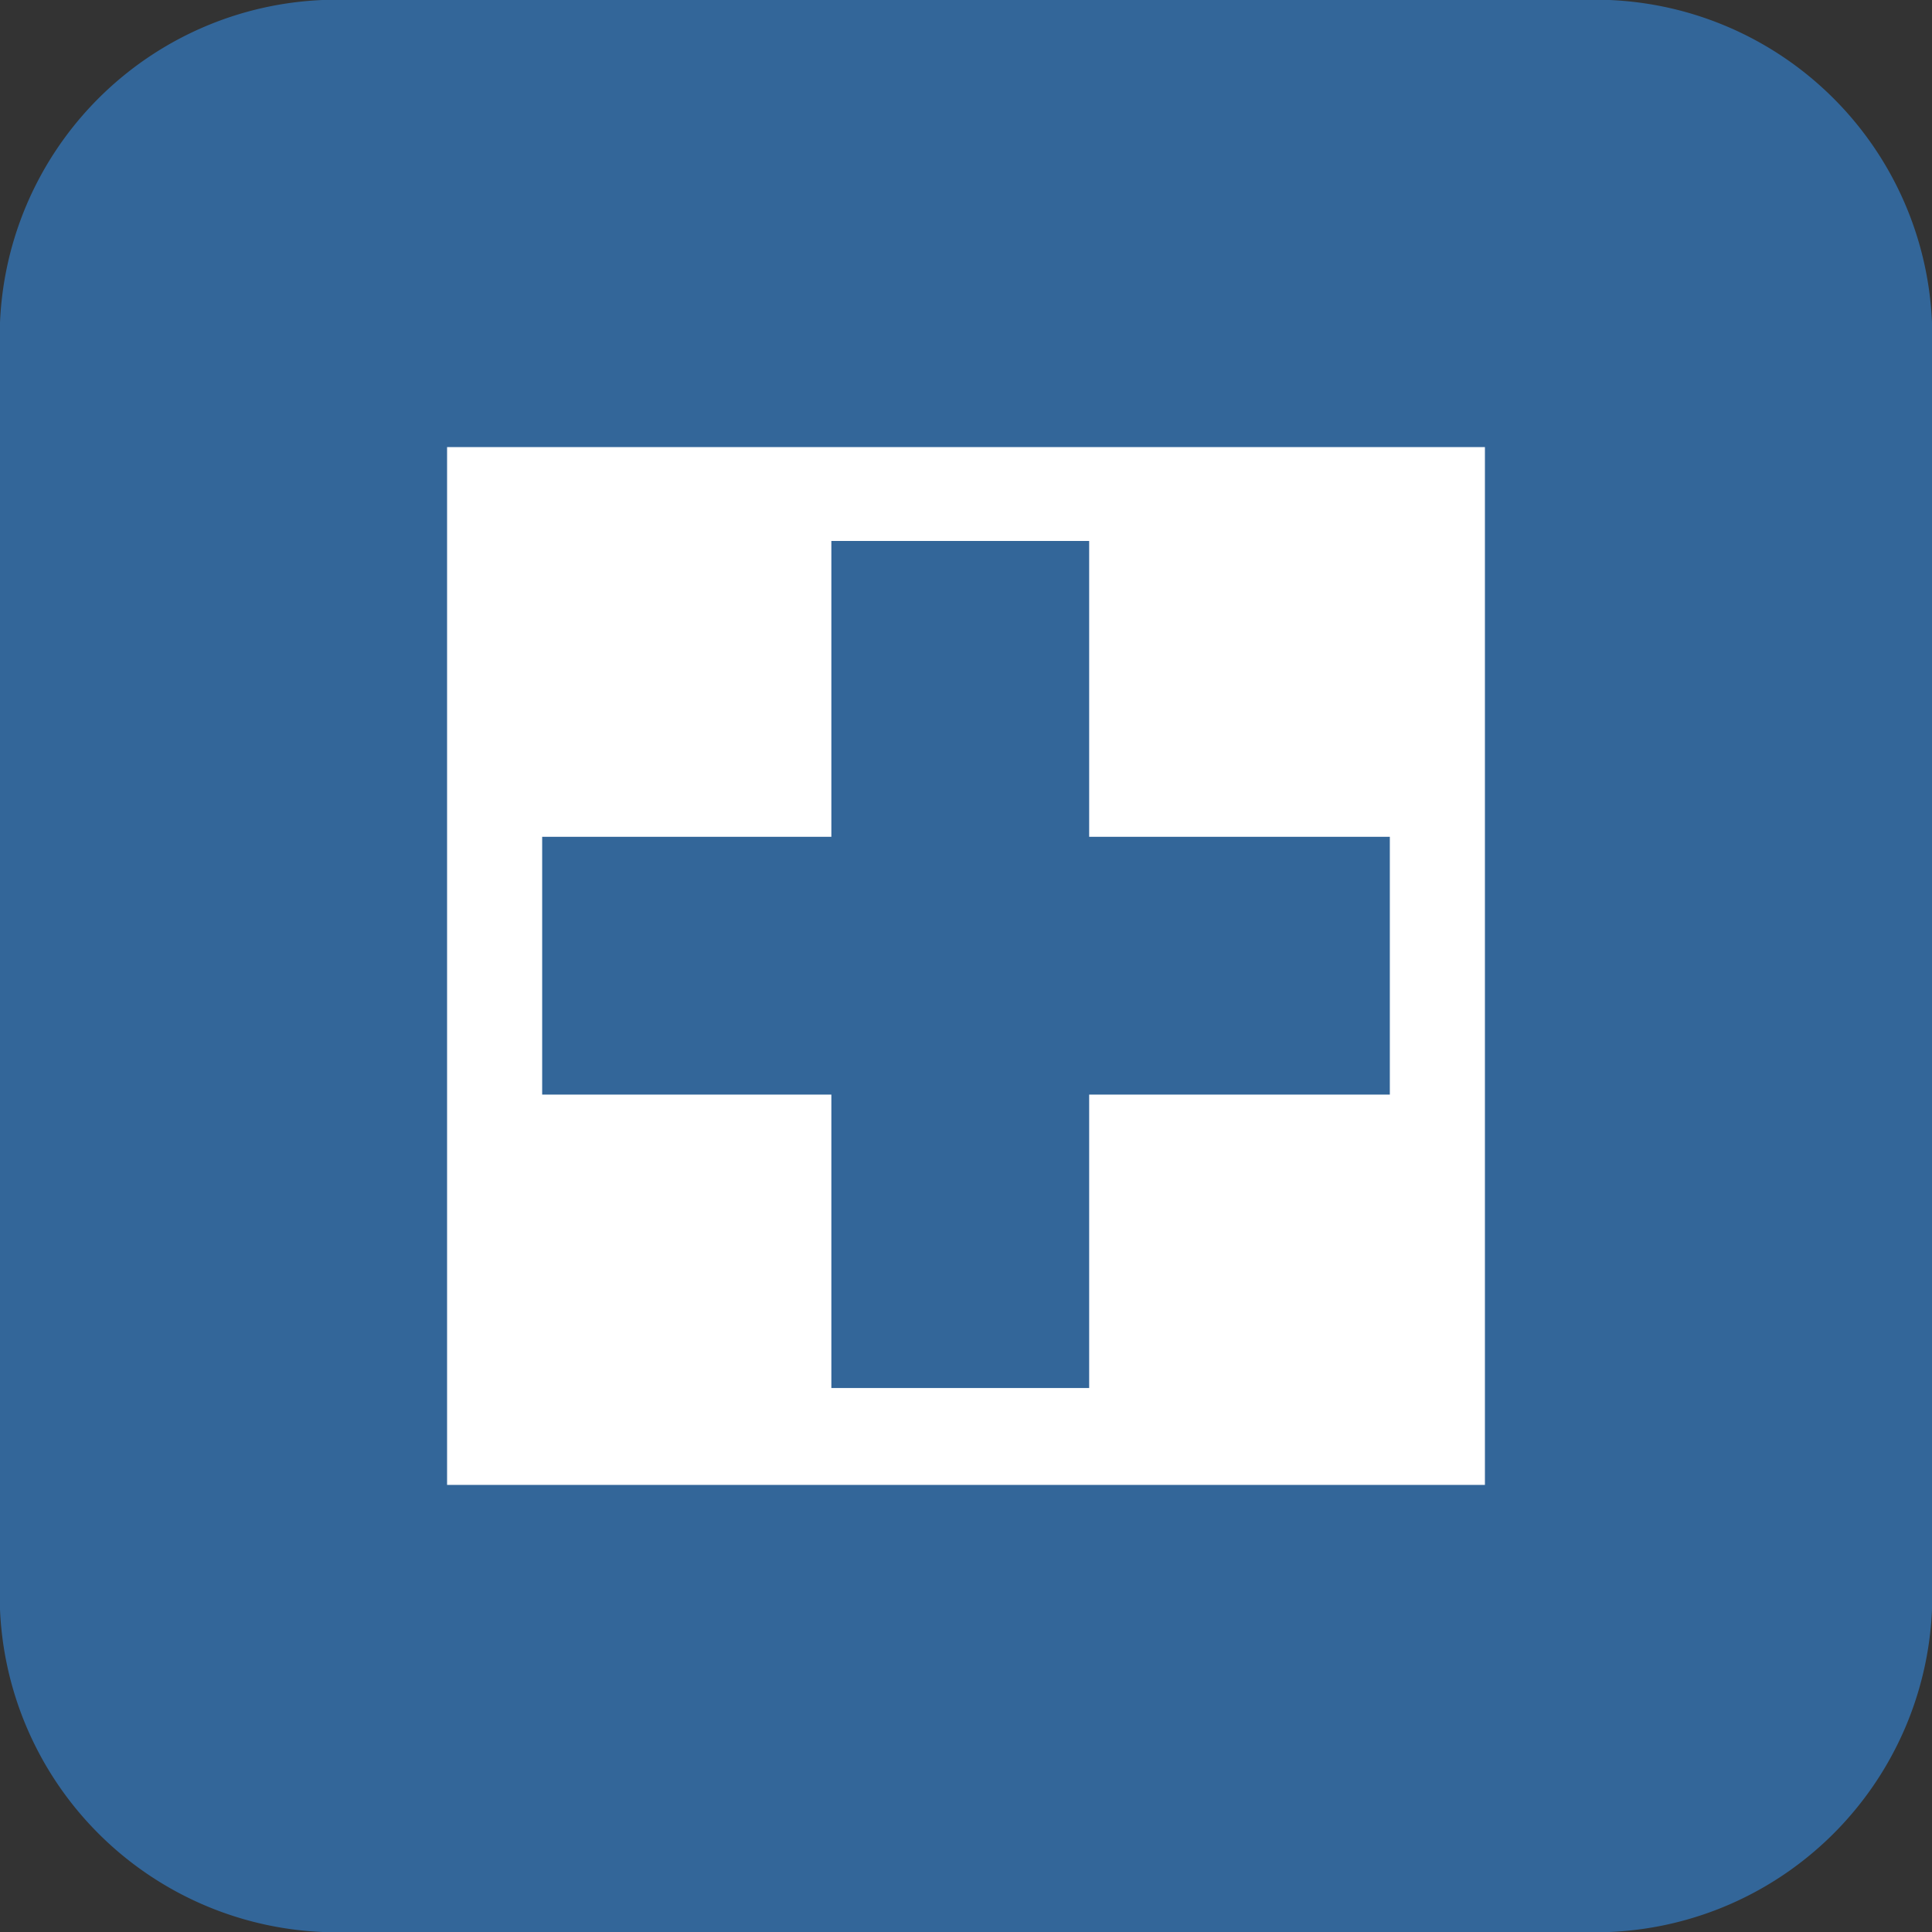
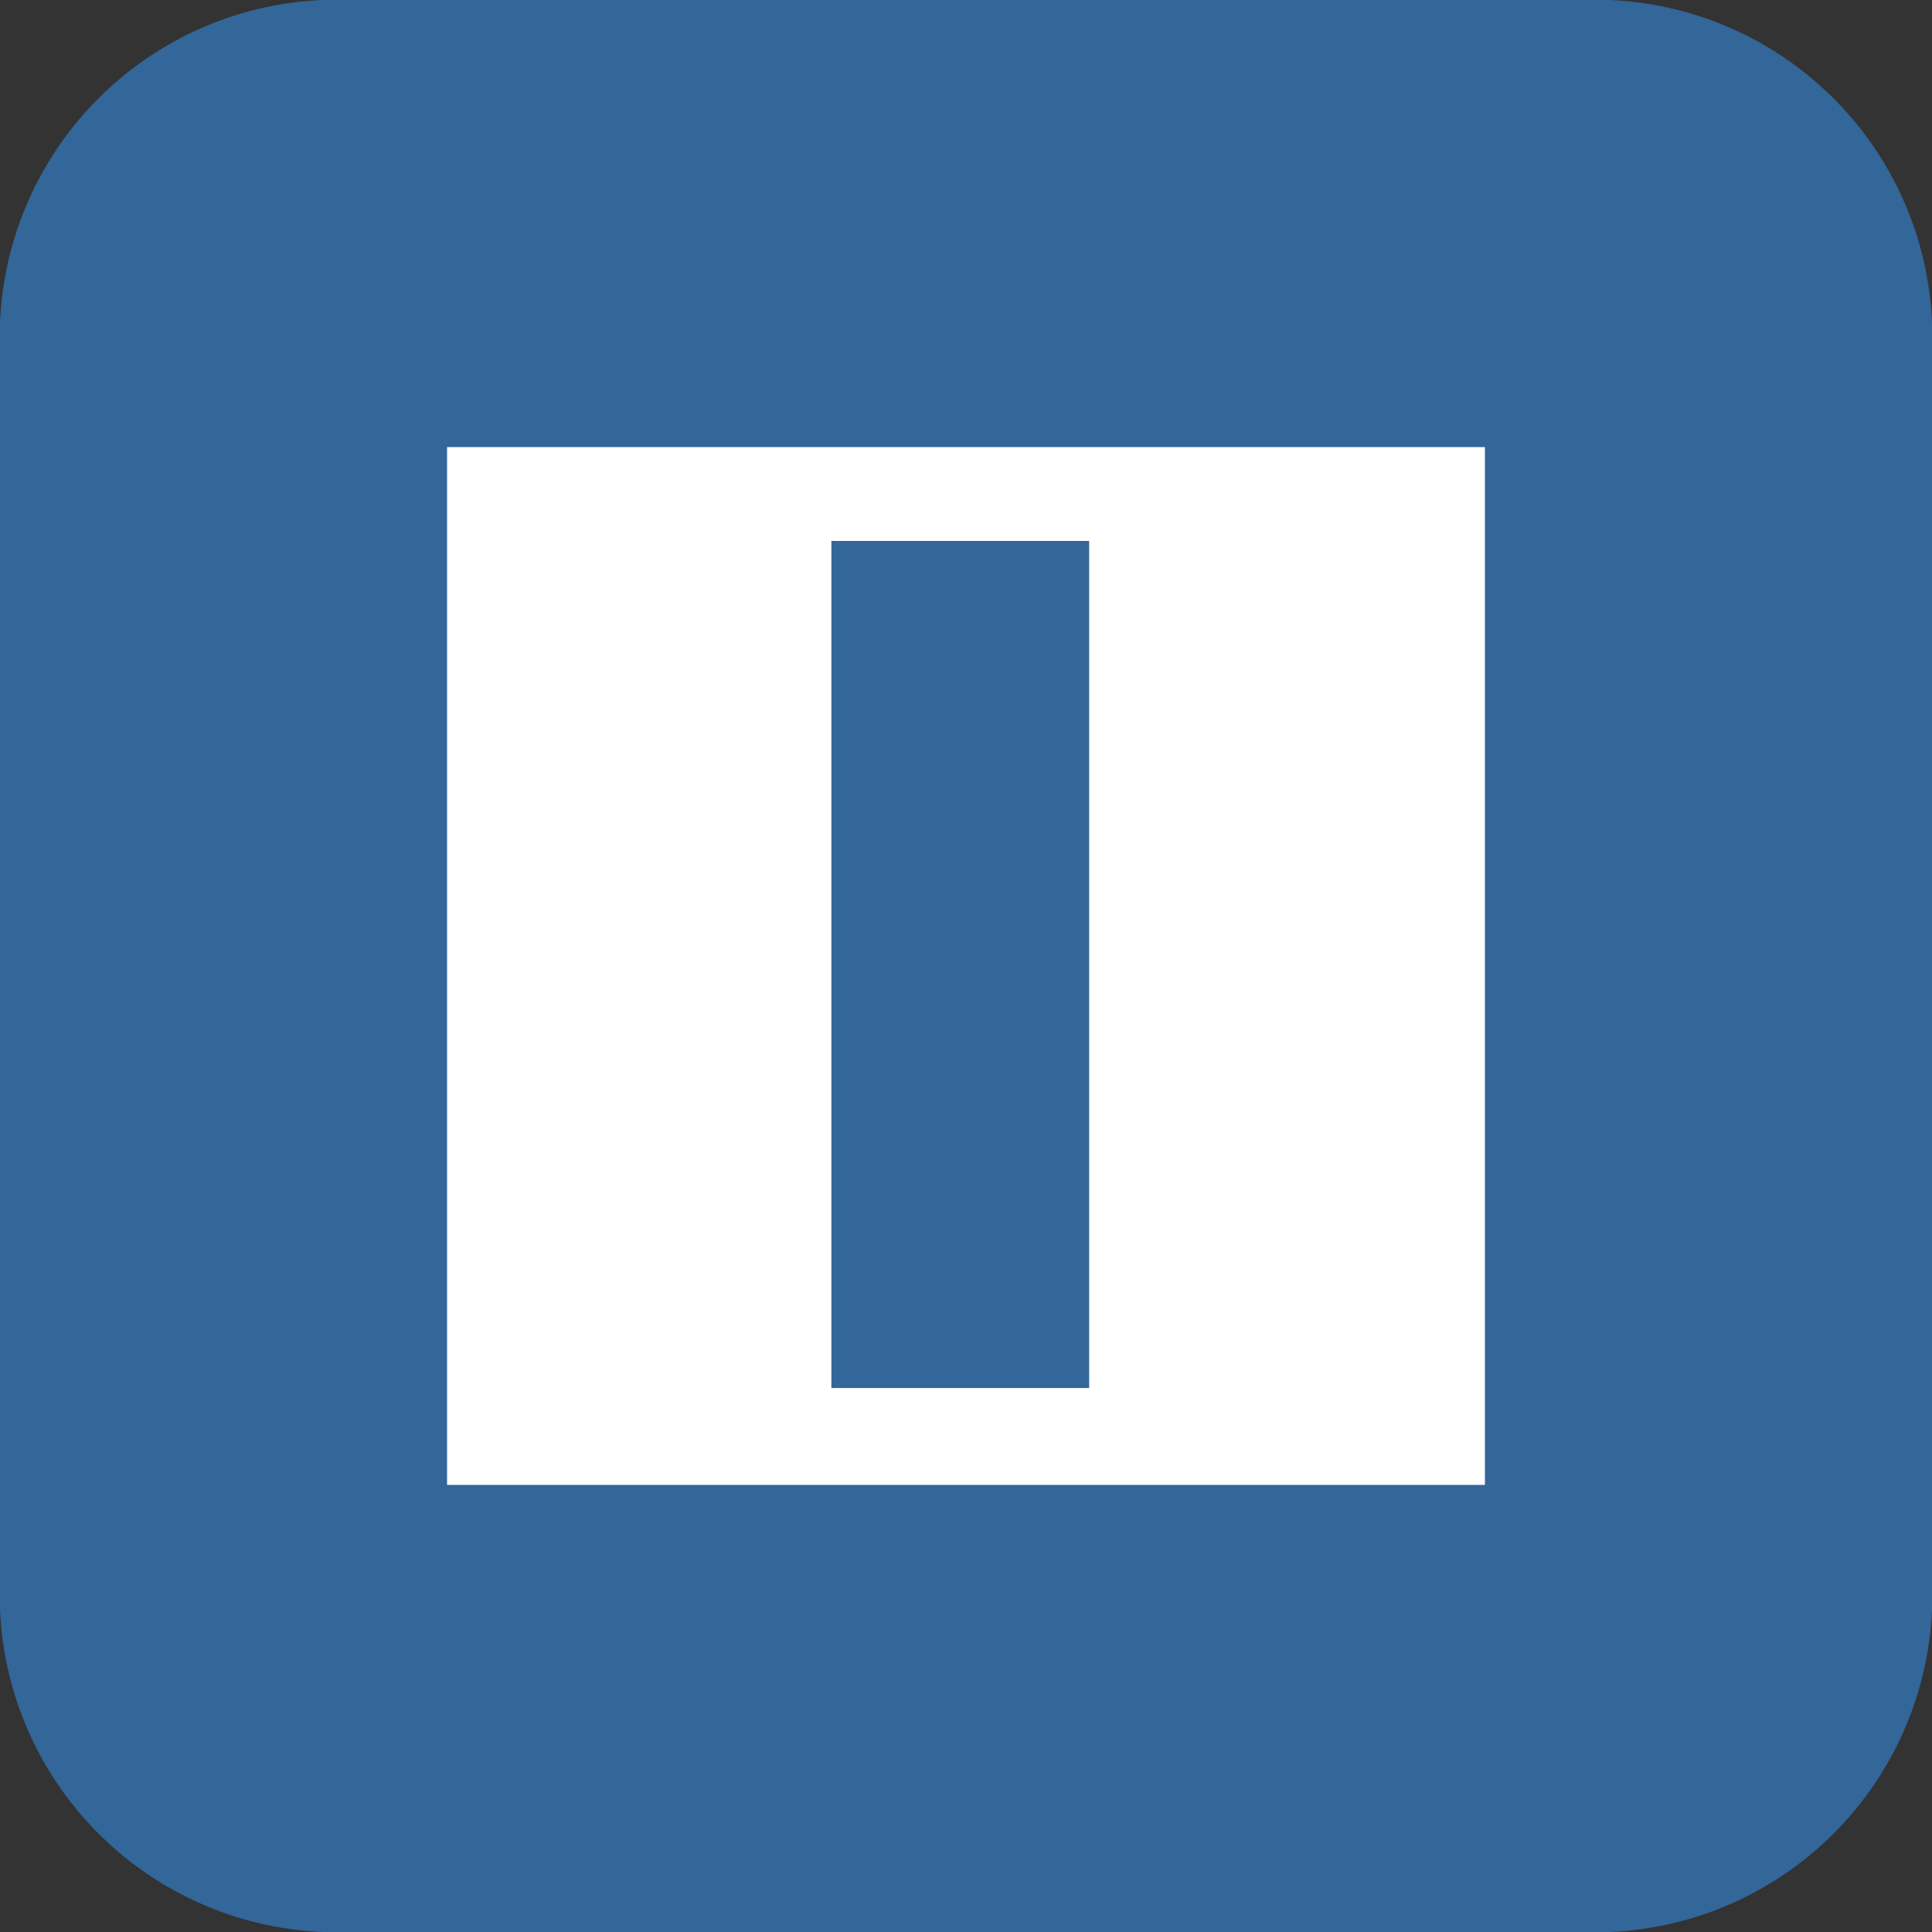
<svg xmlns="http://www.w3.org/2000/svg" width="32" height="32">
  <rect width="100%" height="100%" fill="#333333" stroke="none" />
  <path d="M5.58 3.7h20.84c1.04 0 1.88.84 1.88 1.88v20.84c0 1.04-.84 1.88-1.88 1.88H5.58a1.88 1.88 0 0 1-1.88-1.88V5.58c0-1.04.84-1.88 1.88-1.88z" fill="#fff" stroke="#369" stroke-width="7.41" stroke-linecap="square" stroke-linejoin="bevel" paint-order="stroke fill markers" />
-   <path d="M9.98 7.74h14.04v4.27H9.98Z" transform="translate(-1 6.12)" aria-label="-" style="line-height:1.25;-inkscape-font-specification:&quot;Space Text&quot;;font-variant-ligatures:normal;font-variant-caps:normal;font-variant-numeric:normal;font-feature-settings:normal;text-align:center" font-weight="400" font-size="53.33" font-family="Space Text" text-anchor="middle" fill="#369" fill-rule="evenodd" stroke-width="4" stroke-linecap="round" stroke-linejoin="round" paint-order="fill markers stroke" />
-   <path d="M2.84-19.04h14.03v4.27H2.84Z" transform="rotate(90 -3.56 2.56)" aria-label="-" style="line-height:1.25;-inkscape-font-specification:&quot;Space Text&quot;;font-variant-ligatures:normal;font-variant-caps:normal;font-variant-numeric:normal;font-feature-settings:normal;text-align:center" font-weight="400" font-size="53.33" font-family="Space Text" text-anchor="middle" fill="#369" fill-rule="evenodd" stroke-width="4" stroke-linecap="round" stroke-linejoin="round" paint-order="fill markers stroke" />
+   <path d="M2.84-19.04h14.03v4.27H2.84" transform="rotate(90 -3.56 2.56)" aria-label="-" style="line-height:1.25;-inkscape-font-specification:&quot;Space Text&quot;;font-variant-ligatures:normal;font-variant-caps:normal;font-variant-numeric:normal;font-feature-settings:normal;text-align:center" font-weight="400" font-size="53.33" font-family="Space Text" text-anchor="middle" fill="#369" fill-rule="evenodd" stroke-width="4" stroke-linecap="round" stroke-linejoin="round" paint-order="fill markers stroke" />
</svg>